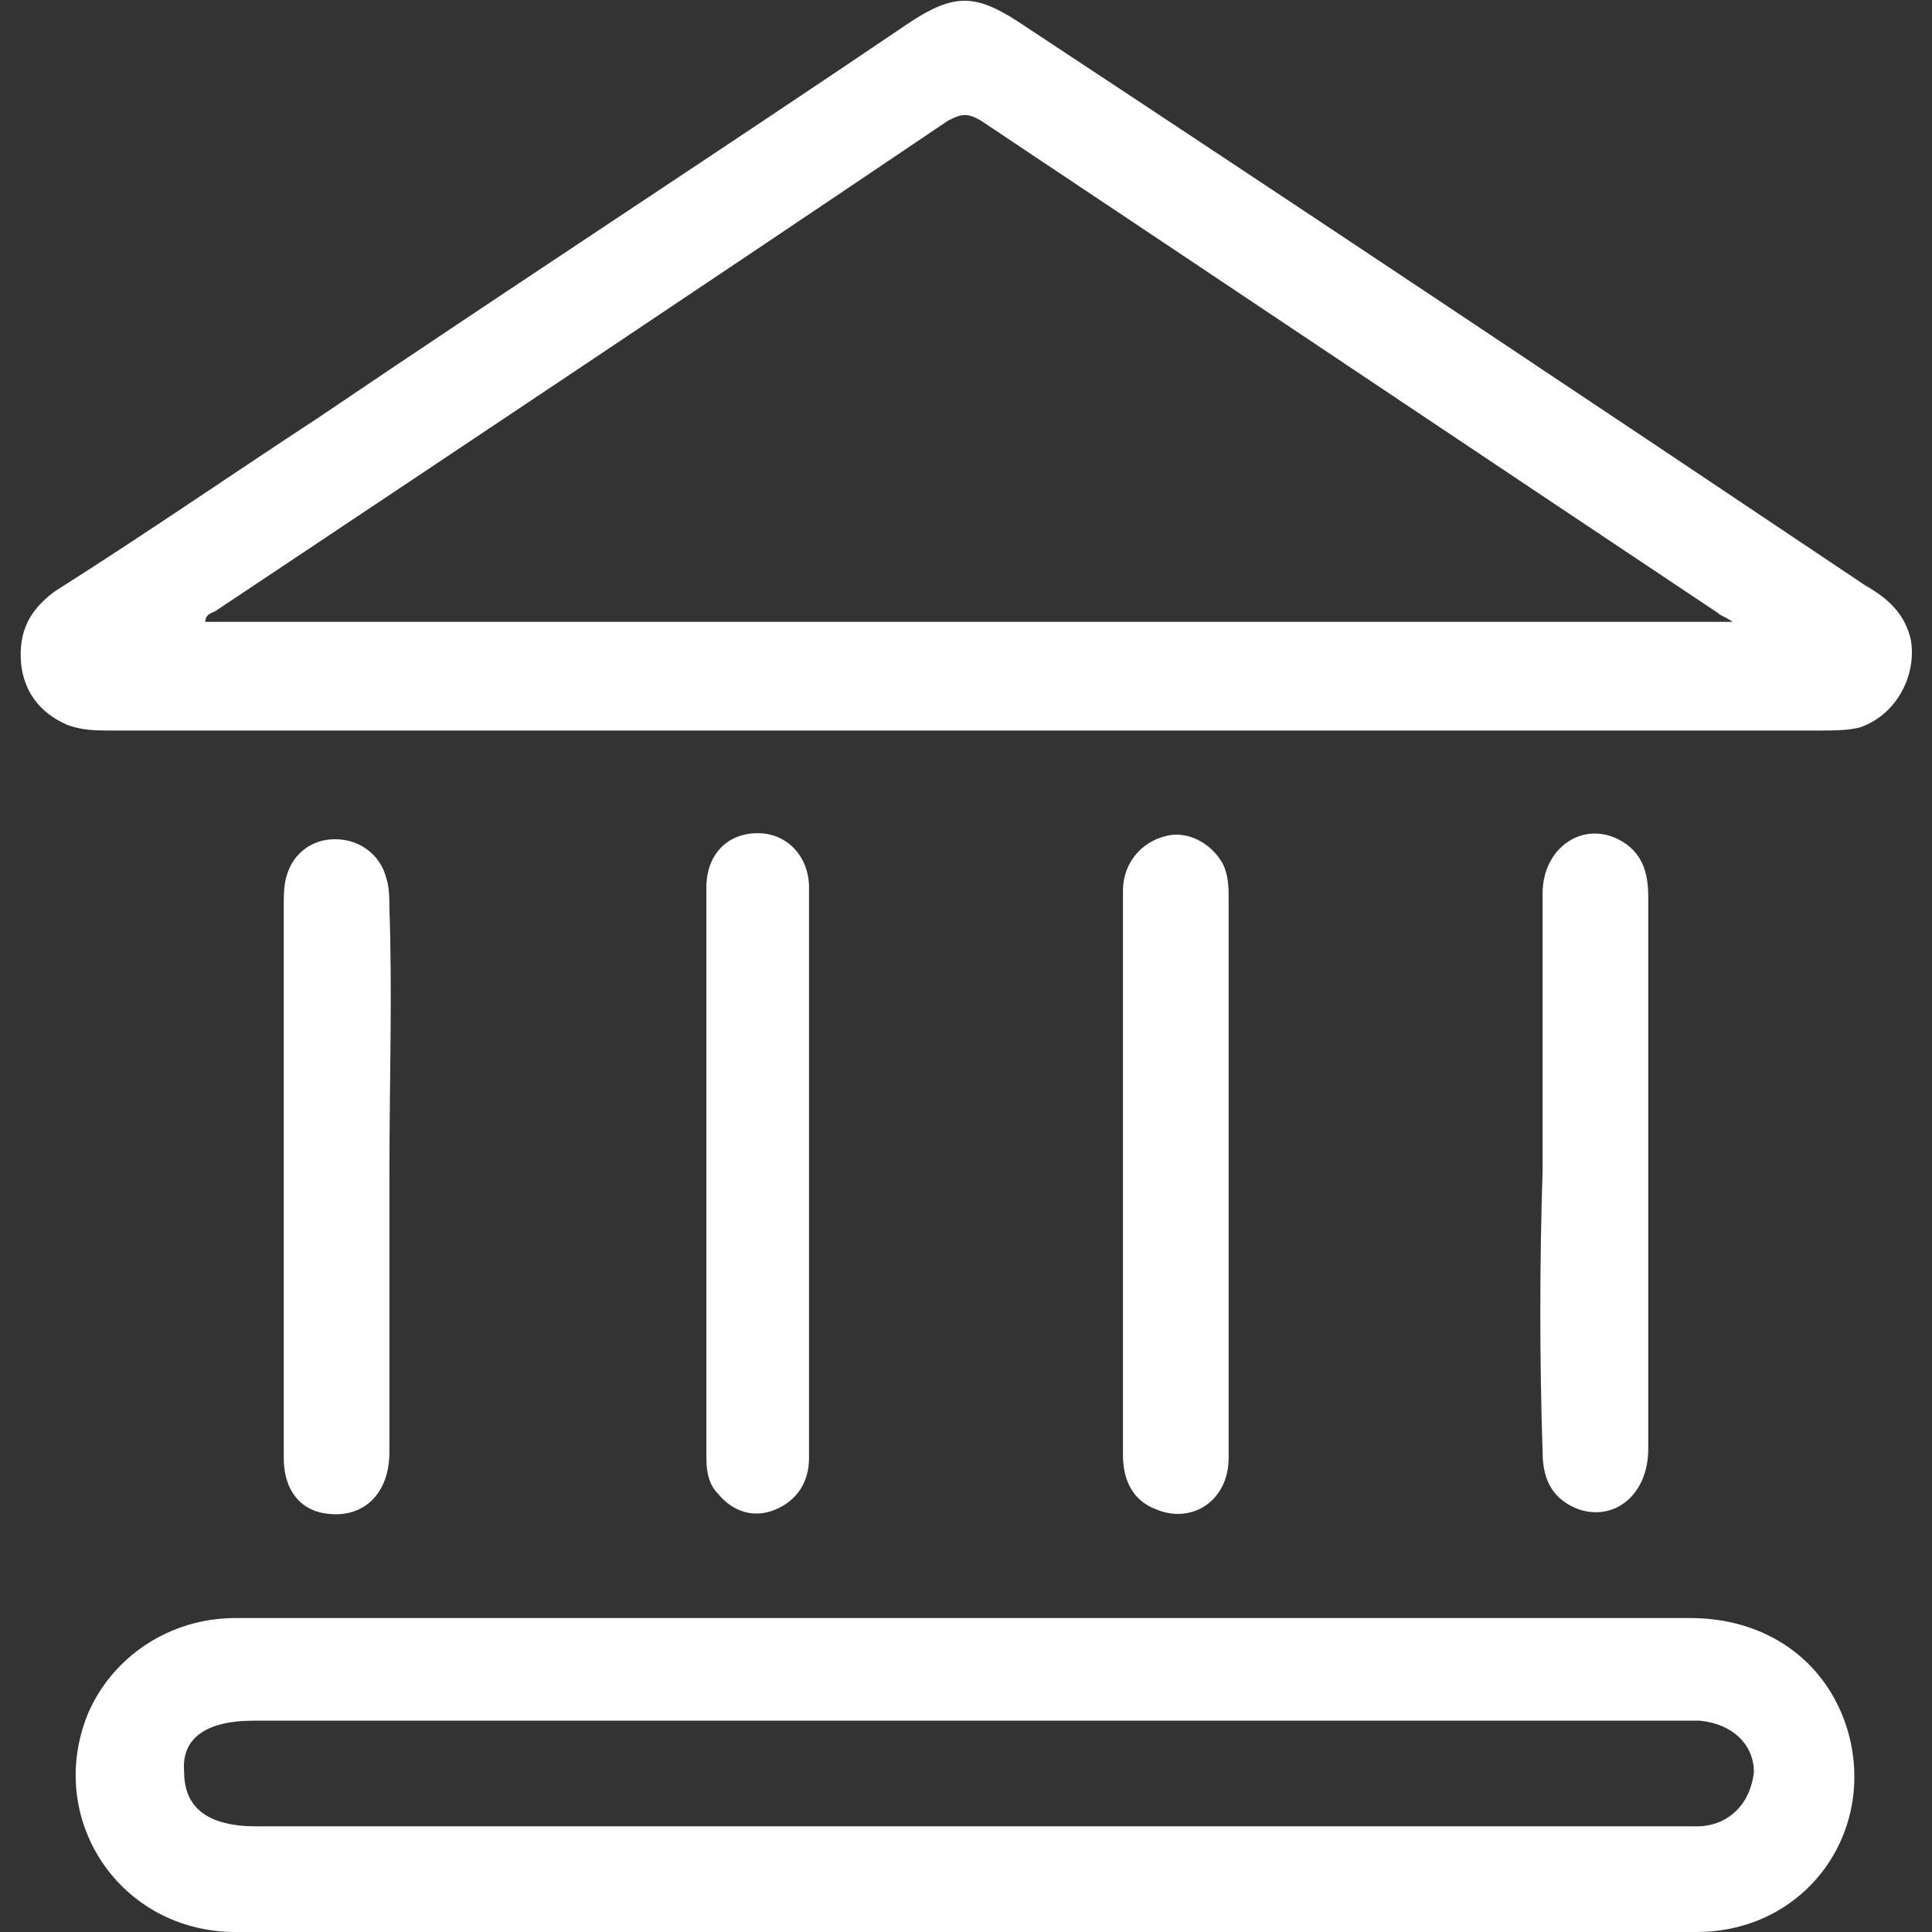
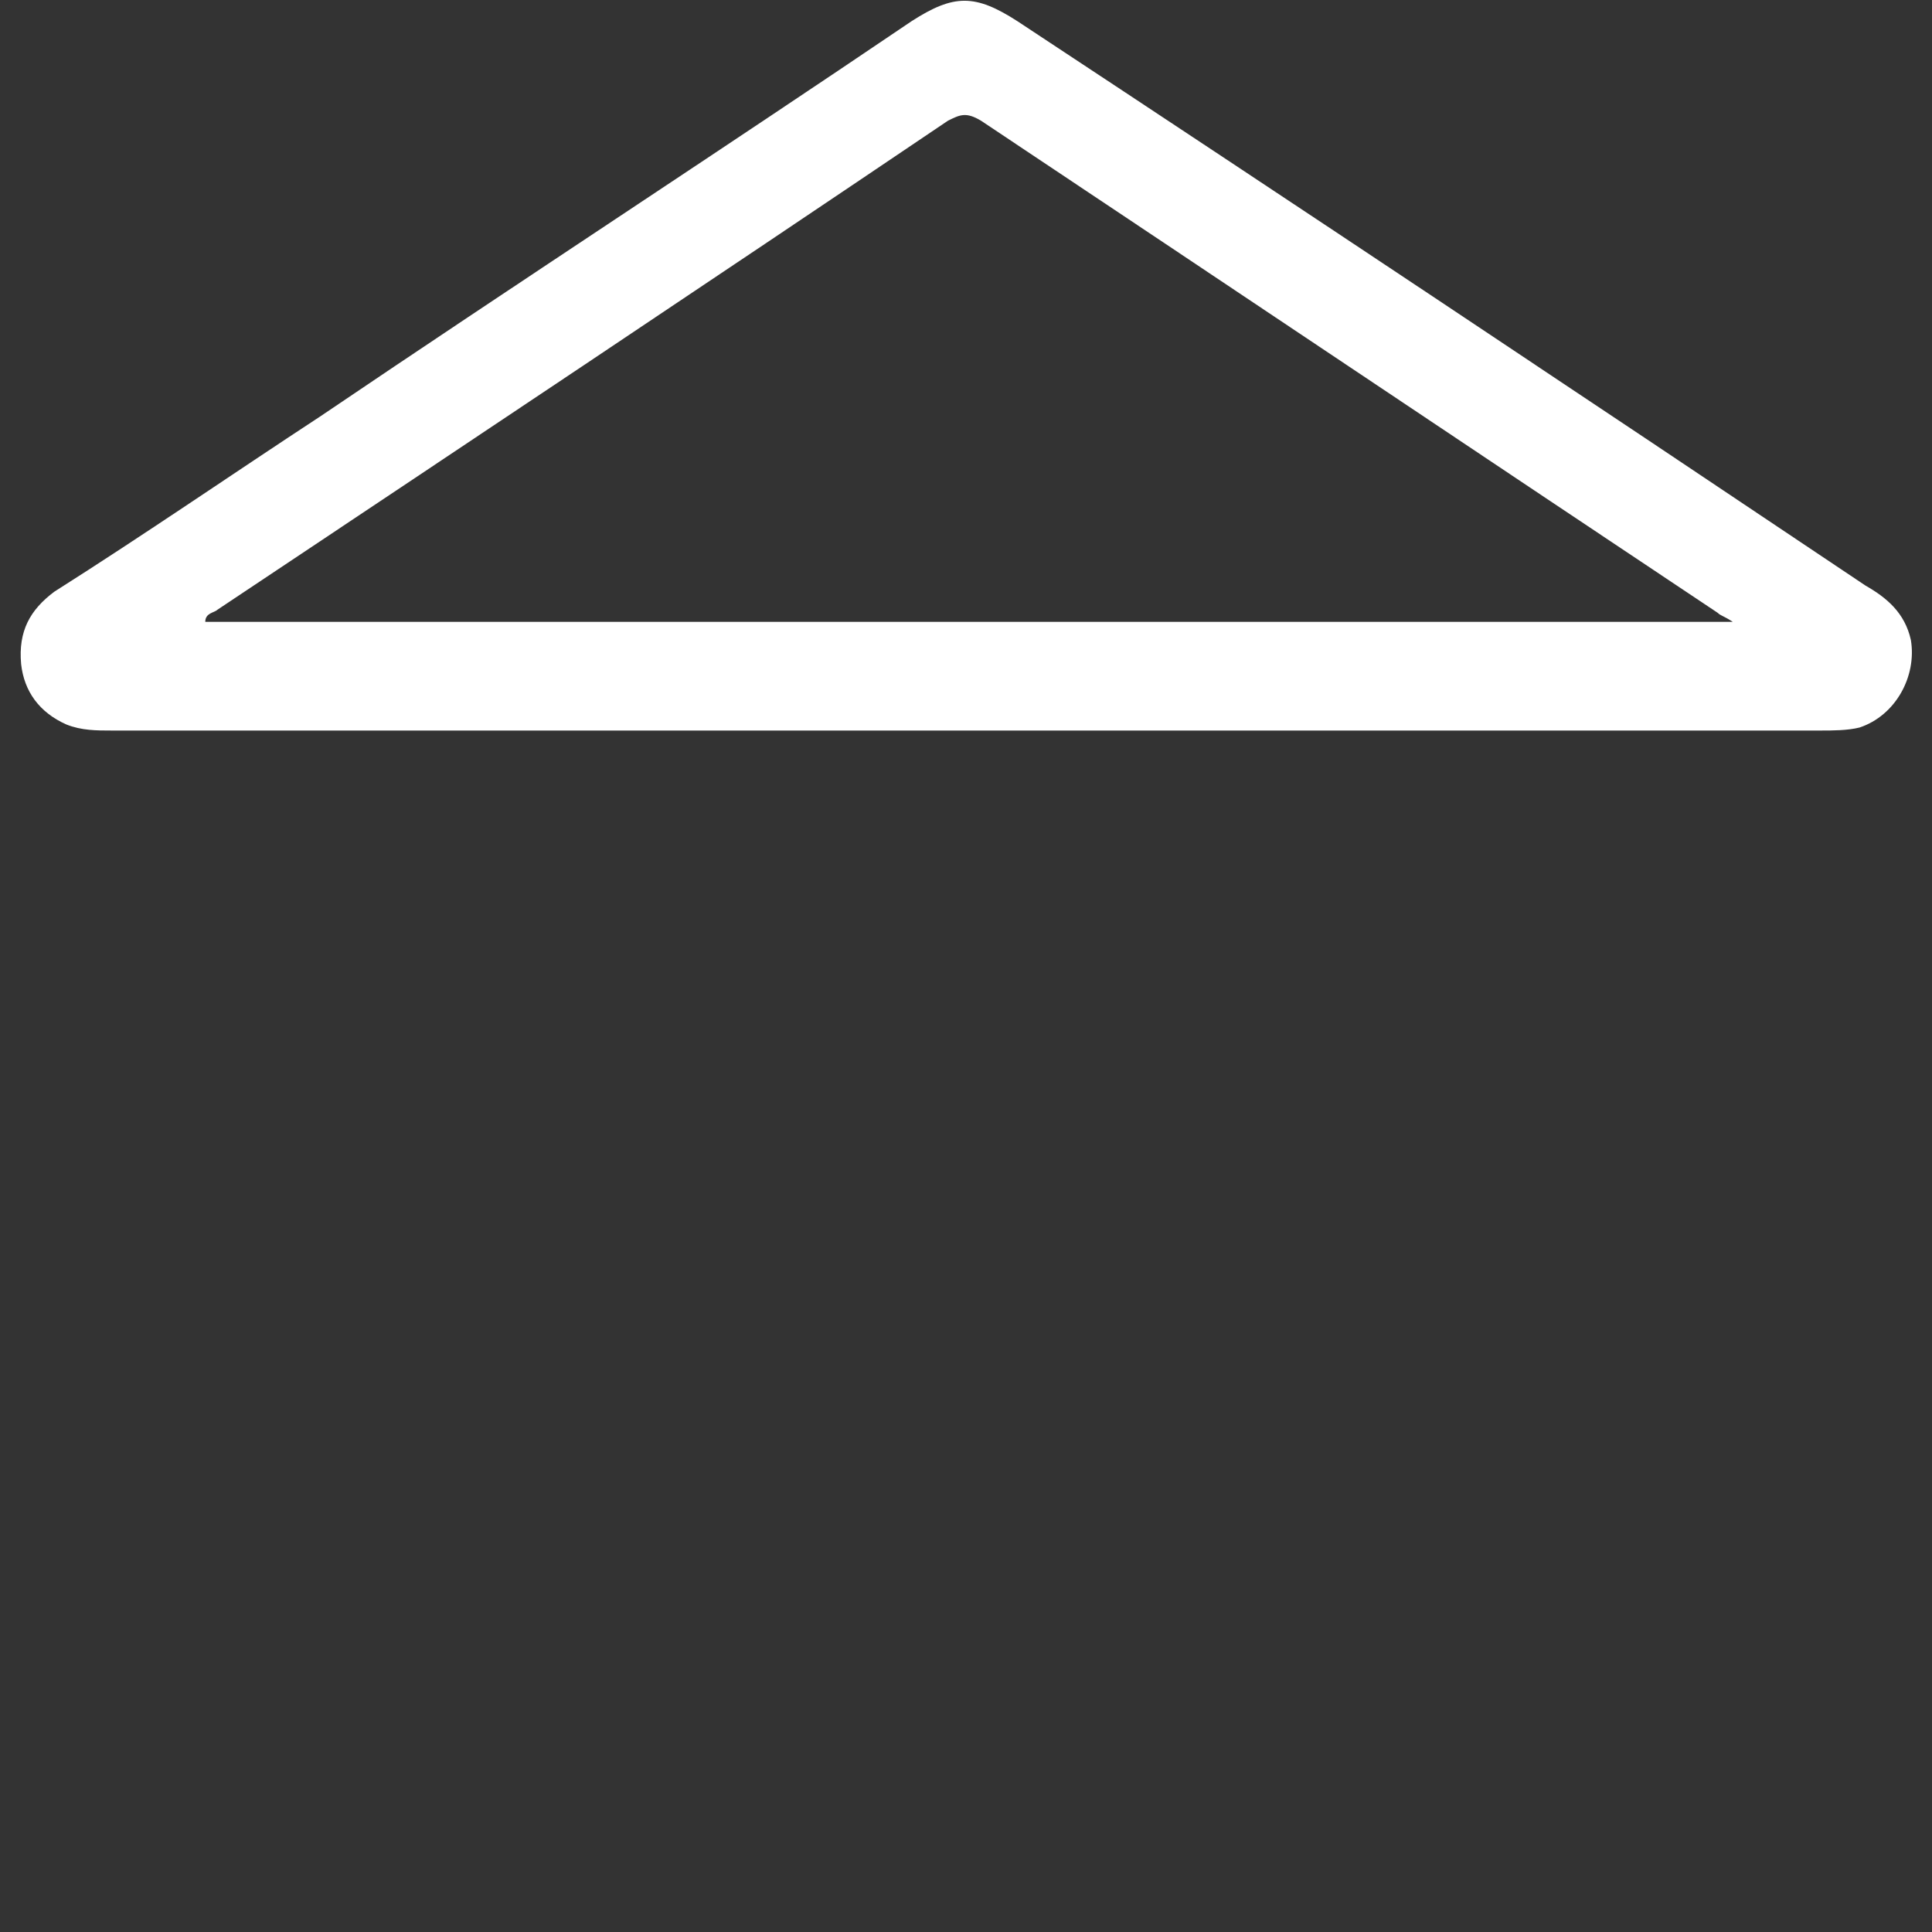
<svg xmlns="http://www.w3.org/2000/svg" version="1.1" id="Layer_1" x="0px" y="0px" viewBox="0 0 64 64" style="enable-background:new 0 0 64 64;" xml:space="preserve">
  <rect x="0" y="0" width="64" height="64" fill="#333333" stroke="none" />
  <style type="text/css">
	.st0{fill:#FFFFFF;}
</style>
-   <path class="st0" d="M12.9,38.9c0,3.1,0,6.1,0,9.2c0,1.5-1,2.3-2.3,2c-0.8-0.2-1.2-0.9-1.2-1.8c0-1.2,0-2.3,0-3.5  c0-4.9,0-9.9,0-14.8c0-0.3,0-0.7,0.1-1c0.2-0.7,0.8-1.2,1.6-1.2c0.8,0,1.5,0.5,1.7,1.3c0.1,0.3,0.1,0.7,0.1,1  C13,32.9,12.9,35.9,12.9,38.9z" />
-   <path class="st0" d="M51.1,38.8c0-3.1,0-6.2,0-9.2c0-1.5,1.3-2.4,2.5-1.8c0.8,0.4,1,1.1,1,1.9c0,2.6,0,5.3,0,7.9c0,3.5,0,6.9,0,10.4  c0,1.5-1.1,2.4-2.3,2c-0.8-0.3-1.2-0.9-1.2-1.9C51,45,51,41.9,51.1,38.8z" />
-   <path class="st0" d="M40.7,38.9c0,3.1,0,6.3,0,9.4c0,1.4-1.2,2.2-2.4,1.7c-0.8-0.3-1.1-1-1.1-1.8c0-3.9,0-7.7,0-11.6  c0-2.4,0-4.8,0-7.1c0-0.9,0.6-1.6,1.4-1.8c0.7-0.2,1.5,0.2,1.9,0.9c0.2,0.4,0.2,0.8,0.2,1.2C40.7,32.8,40.7,35.8,40.7,38.9z" />
-   <path class="st0" d="M26.8,38.9c0,3.1,0,6.3,0,9.4c0,0.8-0.4,1.4-1.1,1.7c-0.7,0.3-1.4,0.1-1.9-0.5c-0.3-0.3-0.4-0.7-0.4-1.2  c0-6.3,0-12.6,0-18.9c0-1.1,0.7-1.8,1.7-1.8c1,0,1.7,0.8,1.7,1.8C26.8,32.6,26.8,35.7,26.8,38.9z" />
  <path class="st0" d="M63.3,21.2c-0.2-0.9-0.8-1.4-1.5-1.8C52.4,13.1,43.1,6.9,33.7,0.7c-1.4-0.9-2.1-0.9-3.5,0  c-6.5,4.4-13.1,8.7-19.6,13.1c-2.9,1.9-5.8,3.9-8.8,5.8C1,20.2,0.6,20.9,0.7,22c0.1,0.9,0.6,1.6,1.5,2c0.5,0.2,1,0.2,1.5,0.2  c9.4,0,18.9,0,28.3,0c9.4,0,18.8,0,28.3,0c0.4,0,0.9,0,1.3-0.1C62.8,23.7,63.5,22.4,63.3,21.2z M6.8,20.6c0-0.3,0.3-0.3,0.4-0.4  C15.3,14.8,23.4,9.4,31.4,4c0.4-0.2,0.6-0.3,1.1,0c8.1,5.4,16.3,10.9,24.4,16.3c0.1,0.1,0.2,0.1,0.5,0.3  C40.4,20.6,23.6,20.6,6.8,20.6z" />
-   <path class="st0" d="M61.2,57.3c-0.7-2.3-2.7-3.7-5.2-3.7c-11.8,0-23.6,0-35.4,0c-4.3,0-8.6,0-12.8,0c-2.2,0-4.1,1.3-4.9,3.2  C1.5,60.3,4,64,7.8,64c8,0,16.1,0,24.1,0c1.5,0,2.9,0,4.4,0c6.6,0,13.3,0,19.9,0C59.8,64,62.2,60.7,61.2,57.3z M56.2,60.5  c-0.2,0-0.5,0-0.7,0c-7.8,0-15.7,0-23.5,0c-7.8,0-15.7,0-23.5,0c-1.6,0-2.4-0.6-2.4-1.8C6,57.6,6.8,57,8.4,57c15.8,0,31.5,0,47.3,0  c0.2,0,0.4,0,0.6,0c1.1,0.1,1.8,0.8,1.8,1.7C58,59.7,57.3,60.5,56.2,60.5z" />
</svg>